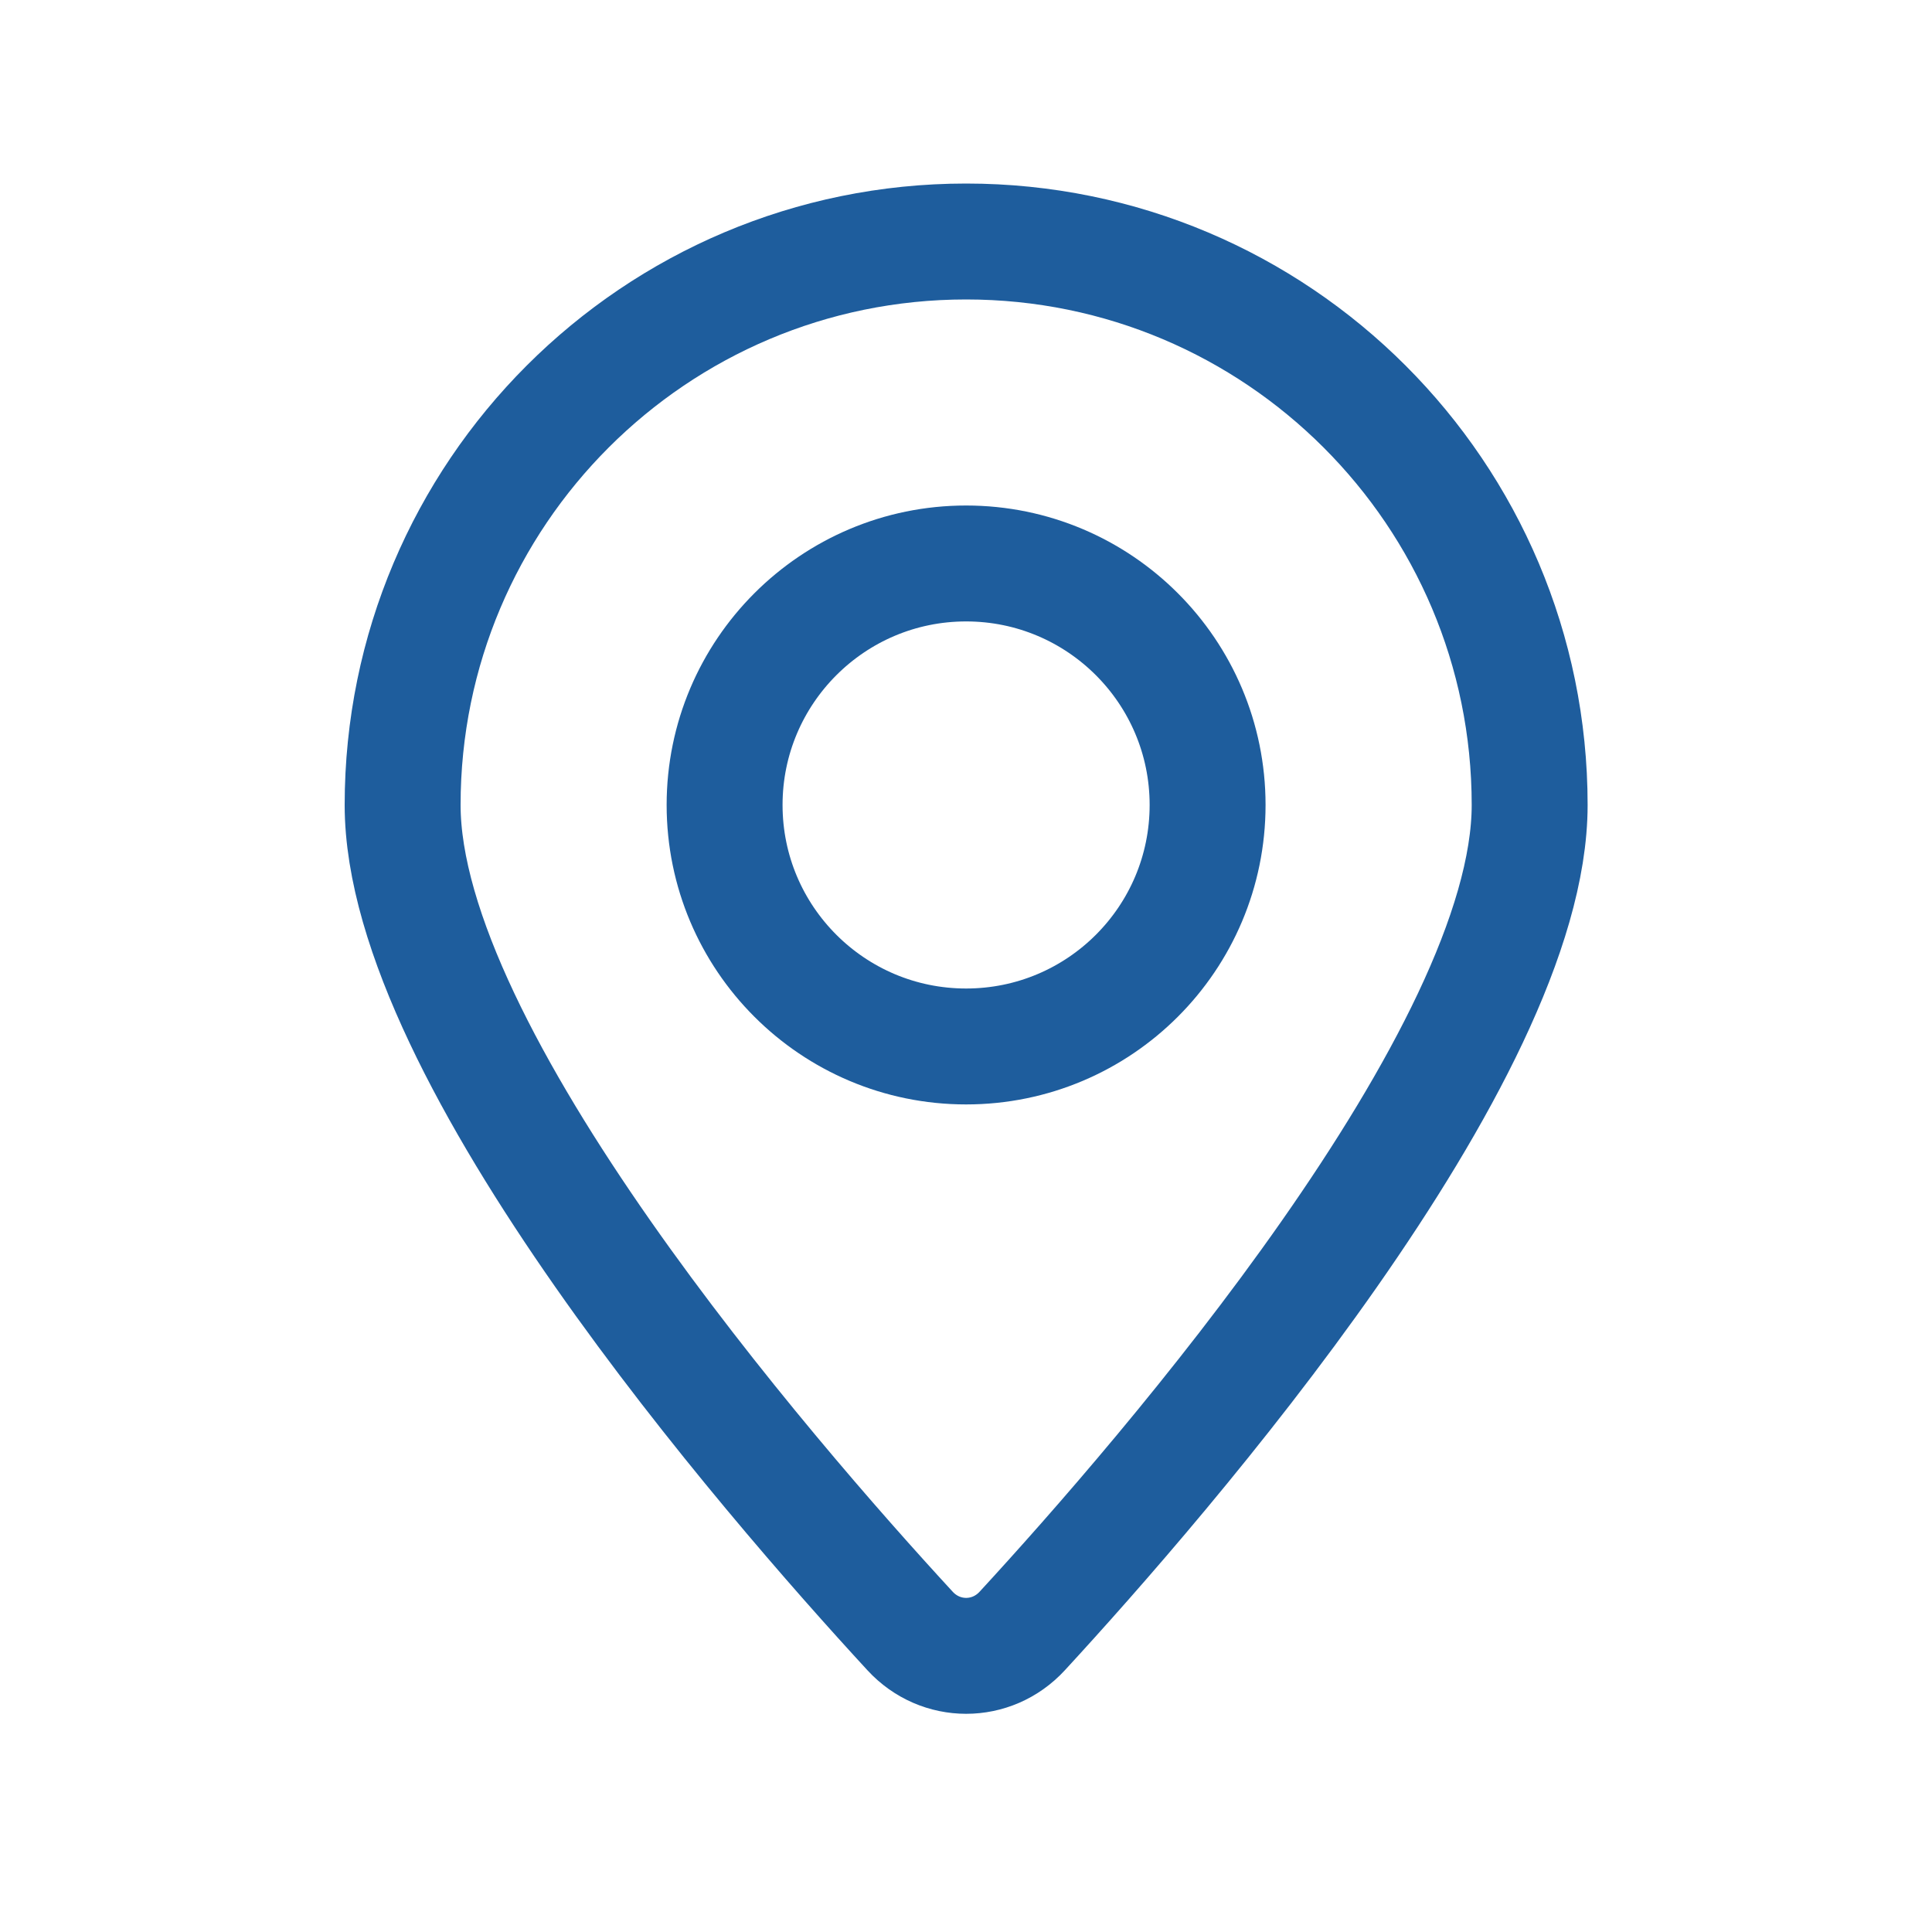
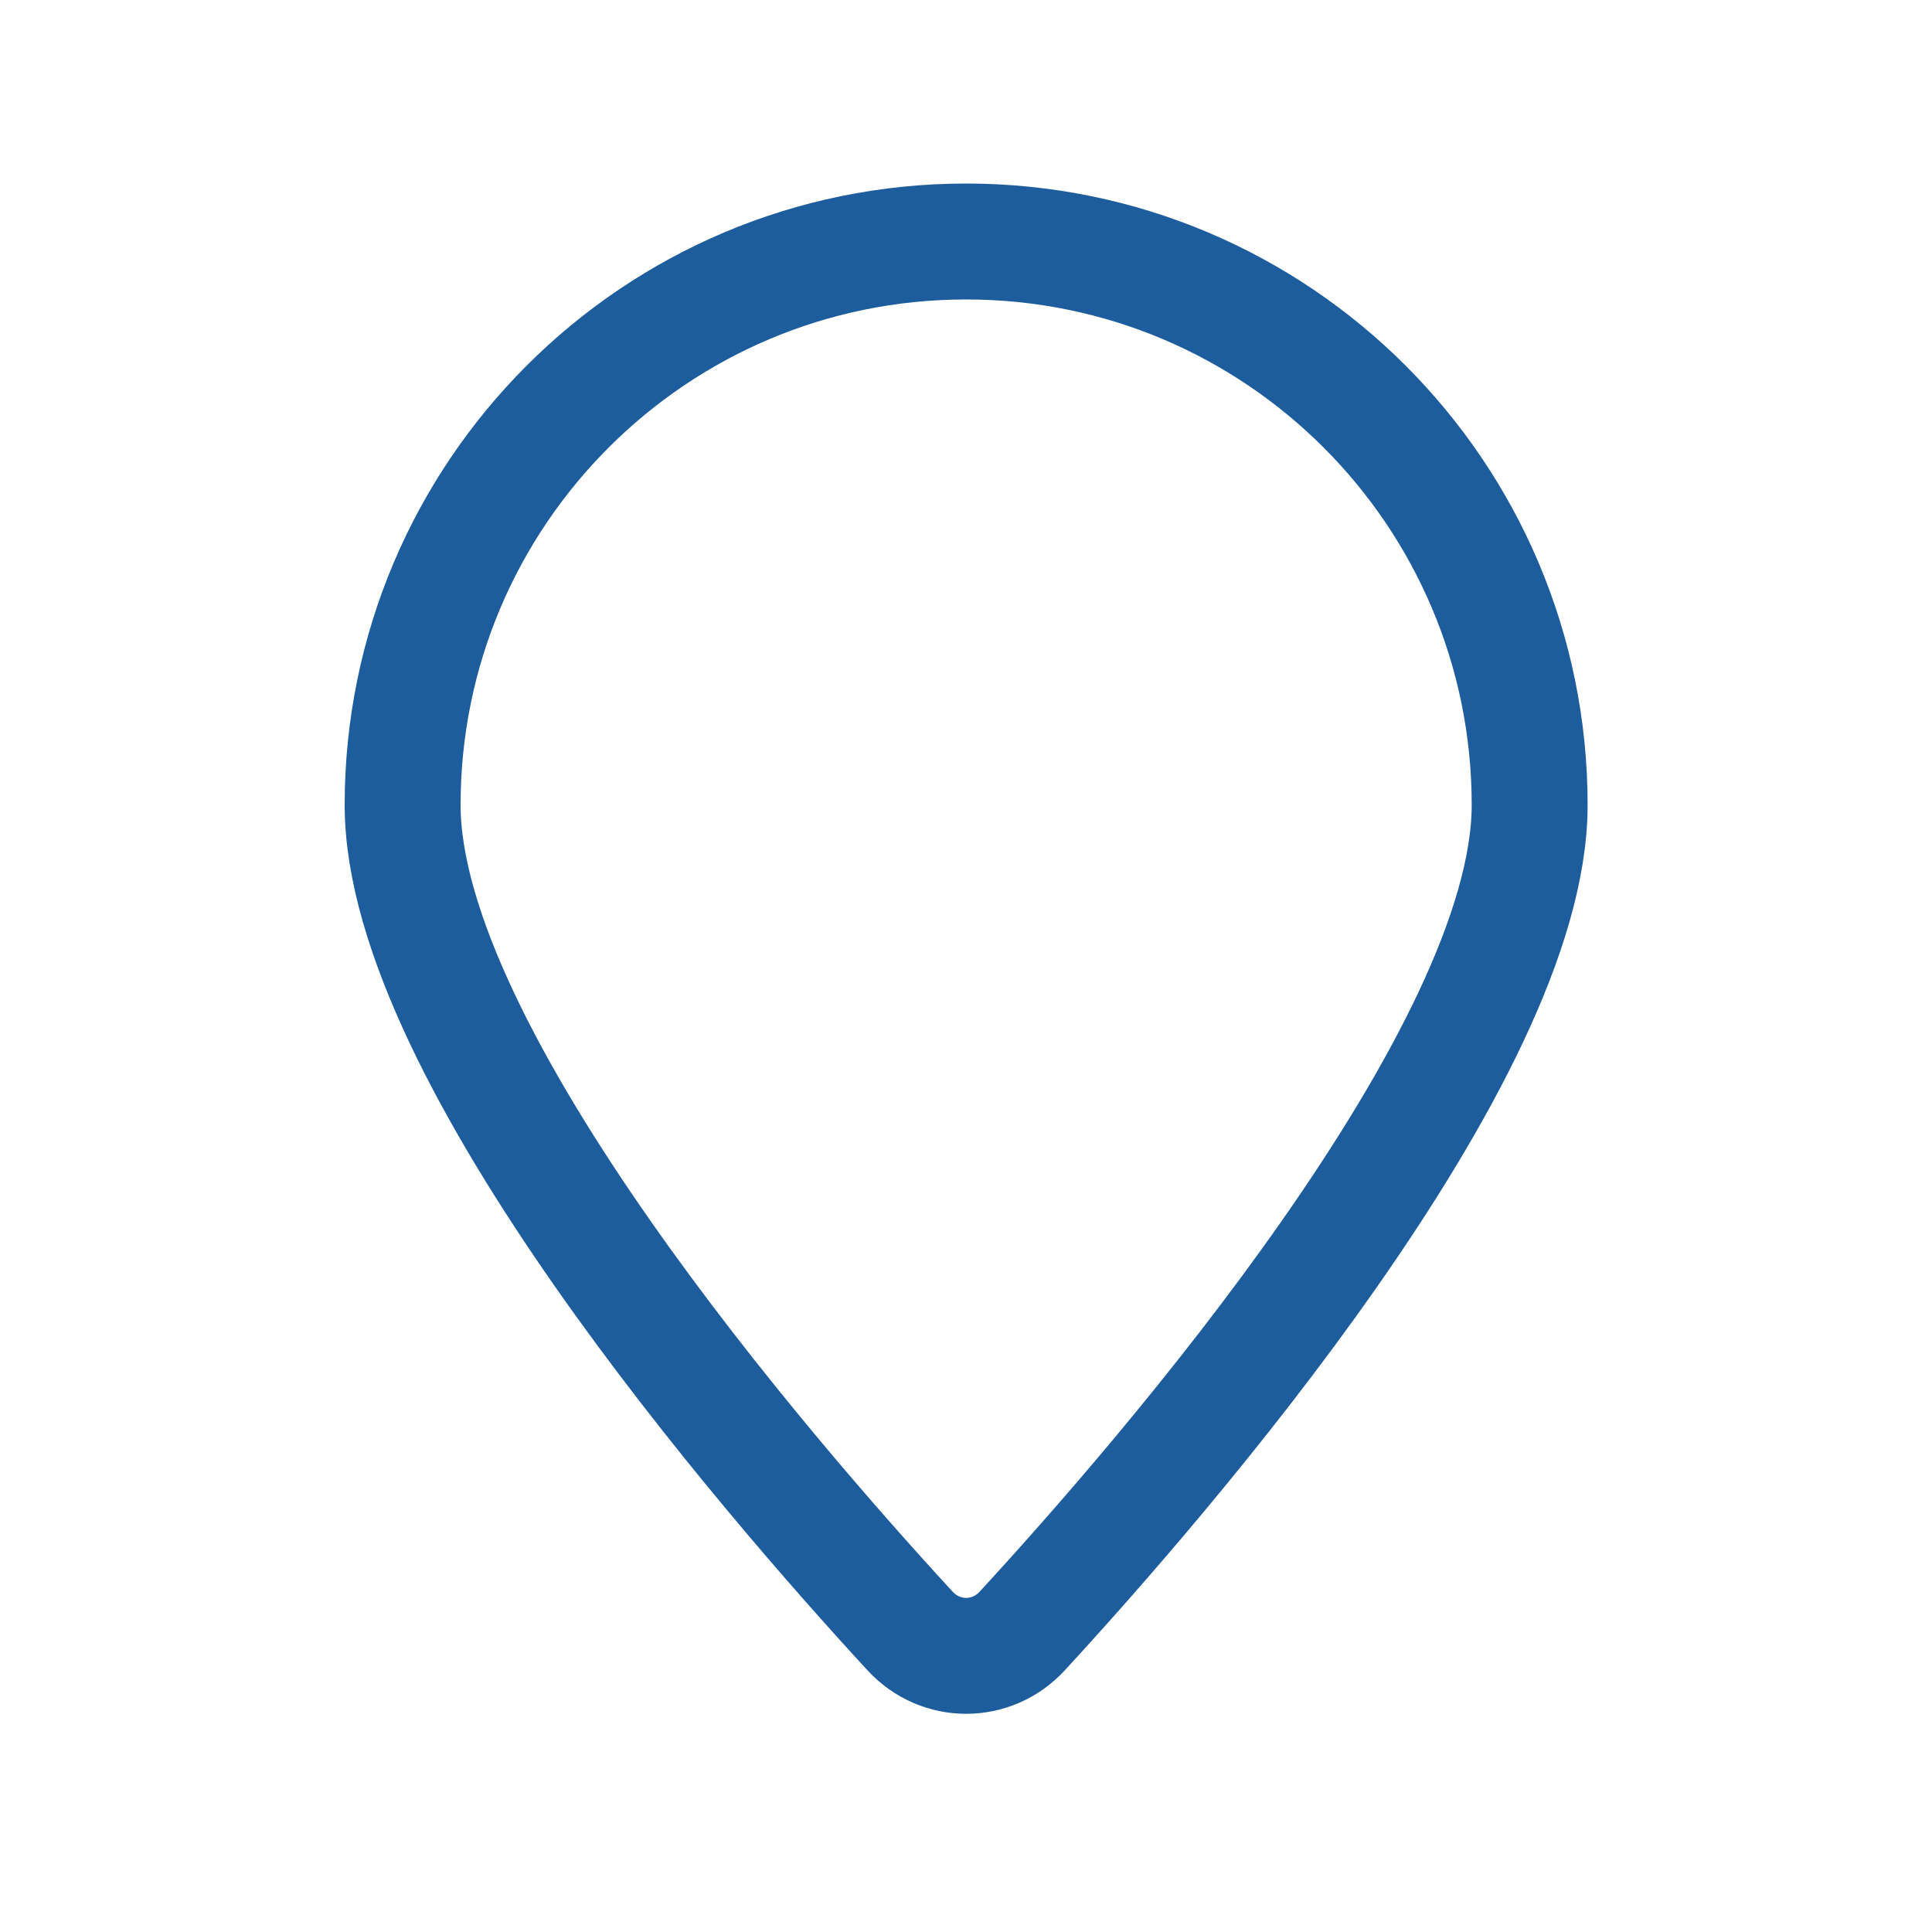
<svg xmlns="http://www.w3.org/2000/svg" width="20" height="20" viewBox="0 0 20 20" fill="none">
  <path d="M15.835 8.333C15.835 10.926 12.057 15.282 10.582 16.884C10.266 17.227 9.737 17.227 9.421 16.884C7.945 15.282 4.168 10.926 4.168 8.333C4.168 5.112 6.78 2.5 10.001 2.5C13.223 2.5 15.835 5.112 15.835 8.333Z" stroke="#1E5D9D" stroke-width="1.2" />
-   <path d="M12.501 8.333C12.501 9.714 11.382 10.833 10.001 10.833C8.621 10.833 7.501 9.714 7.501 8.333C7.501 6.953 8.621 5.833 10.001 5.833C11.382 5.833 12.501 6.953 12.501 8.333Z" stroke="#1E5D9D" stroke-width="1.2" />
</svg>